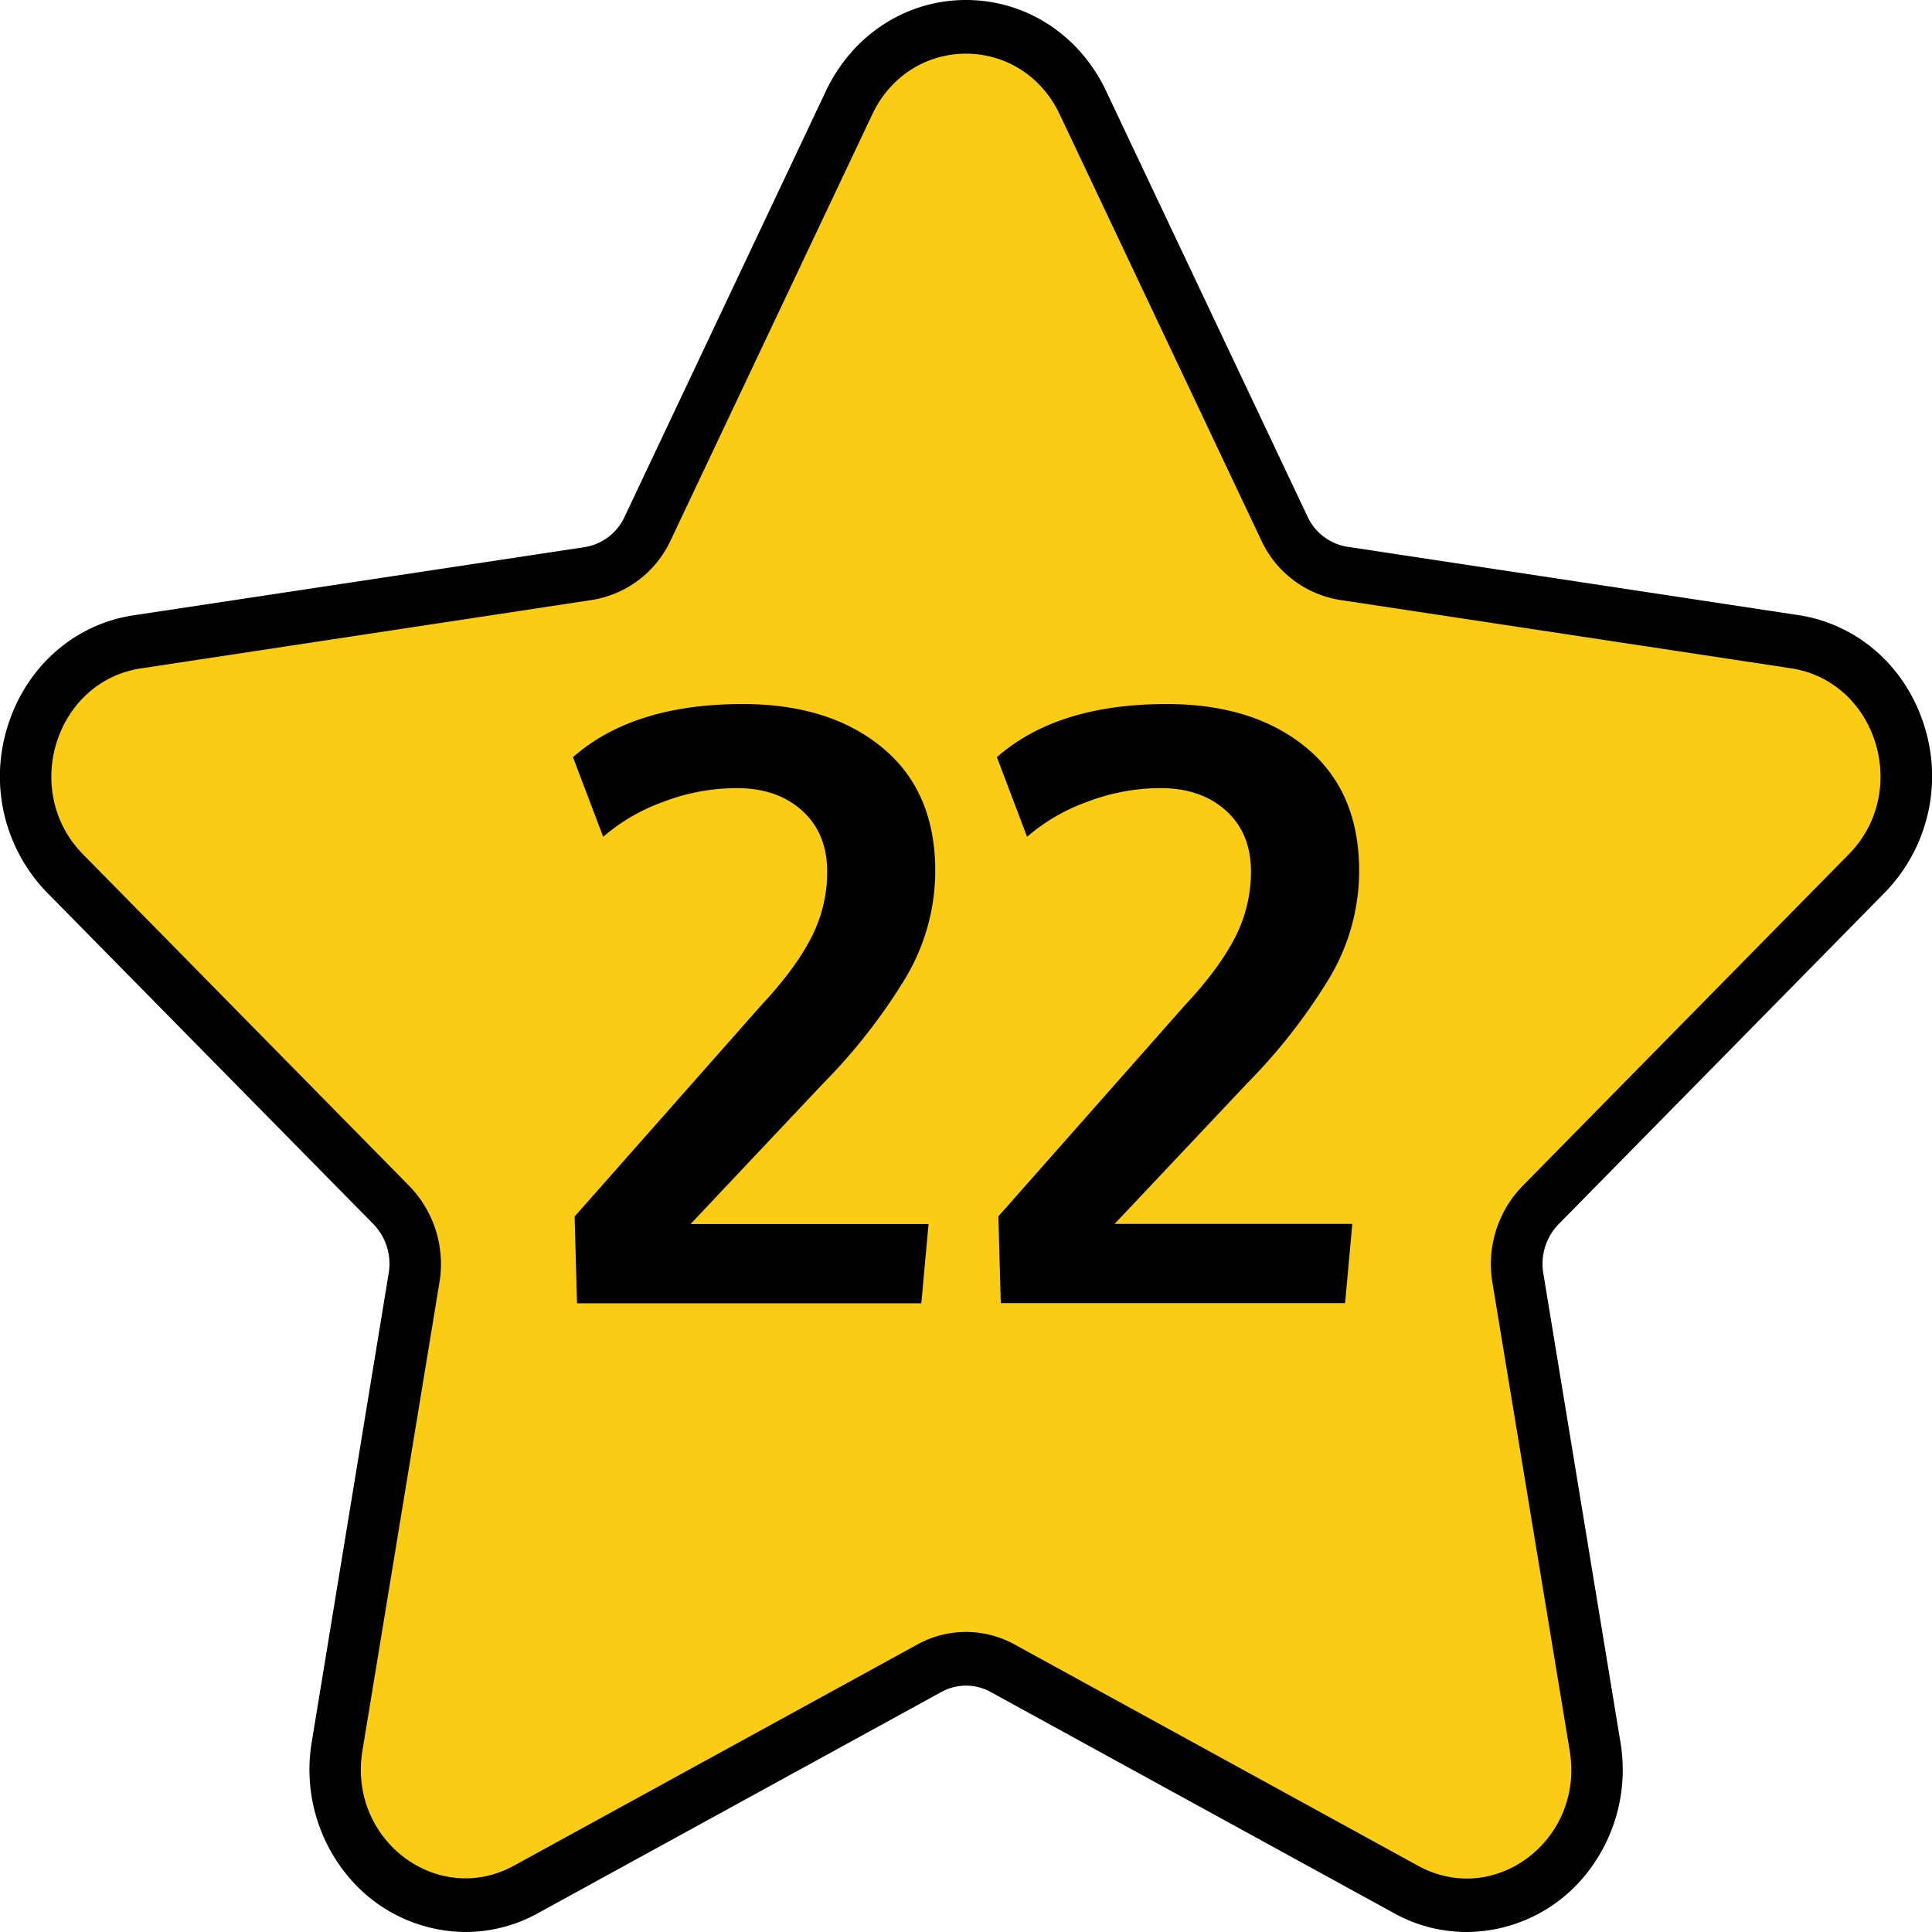
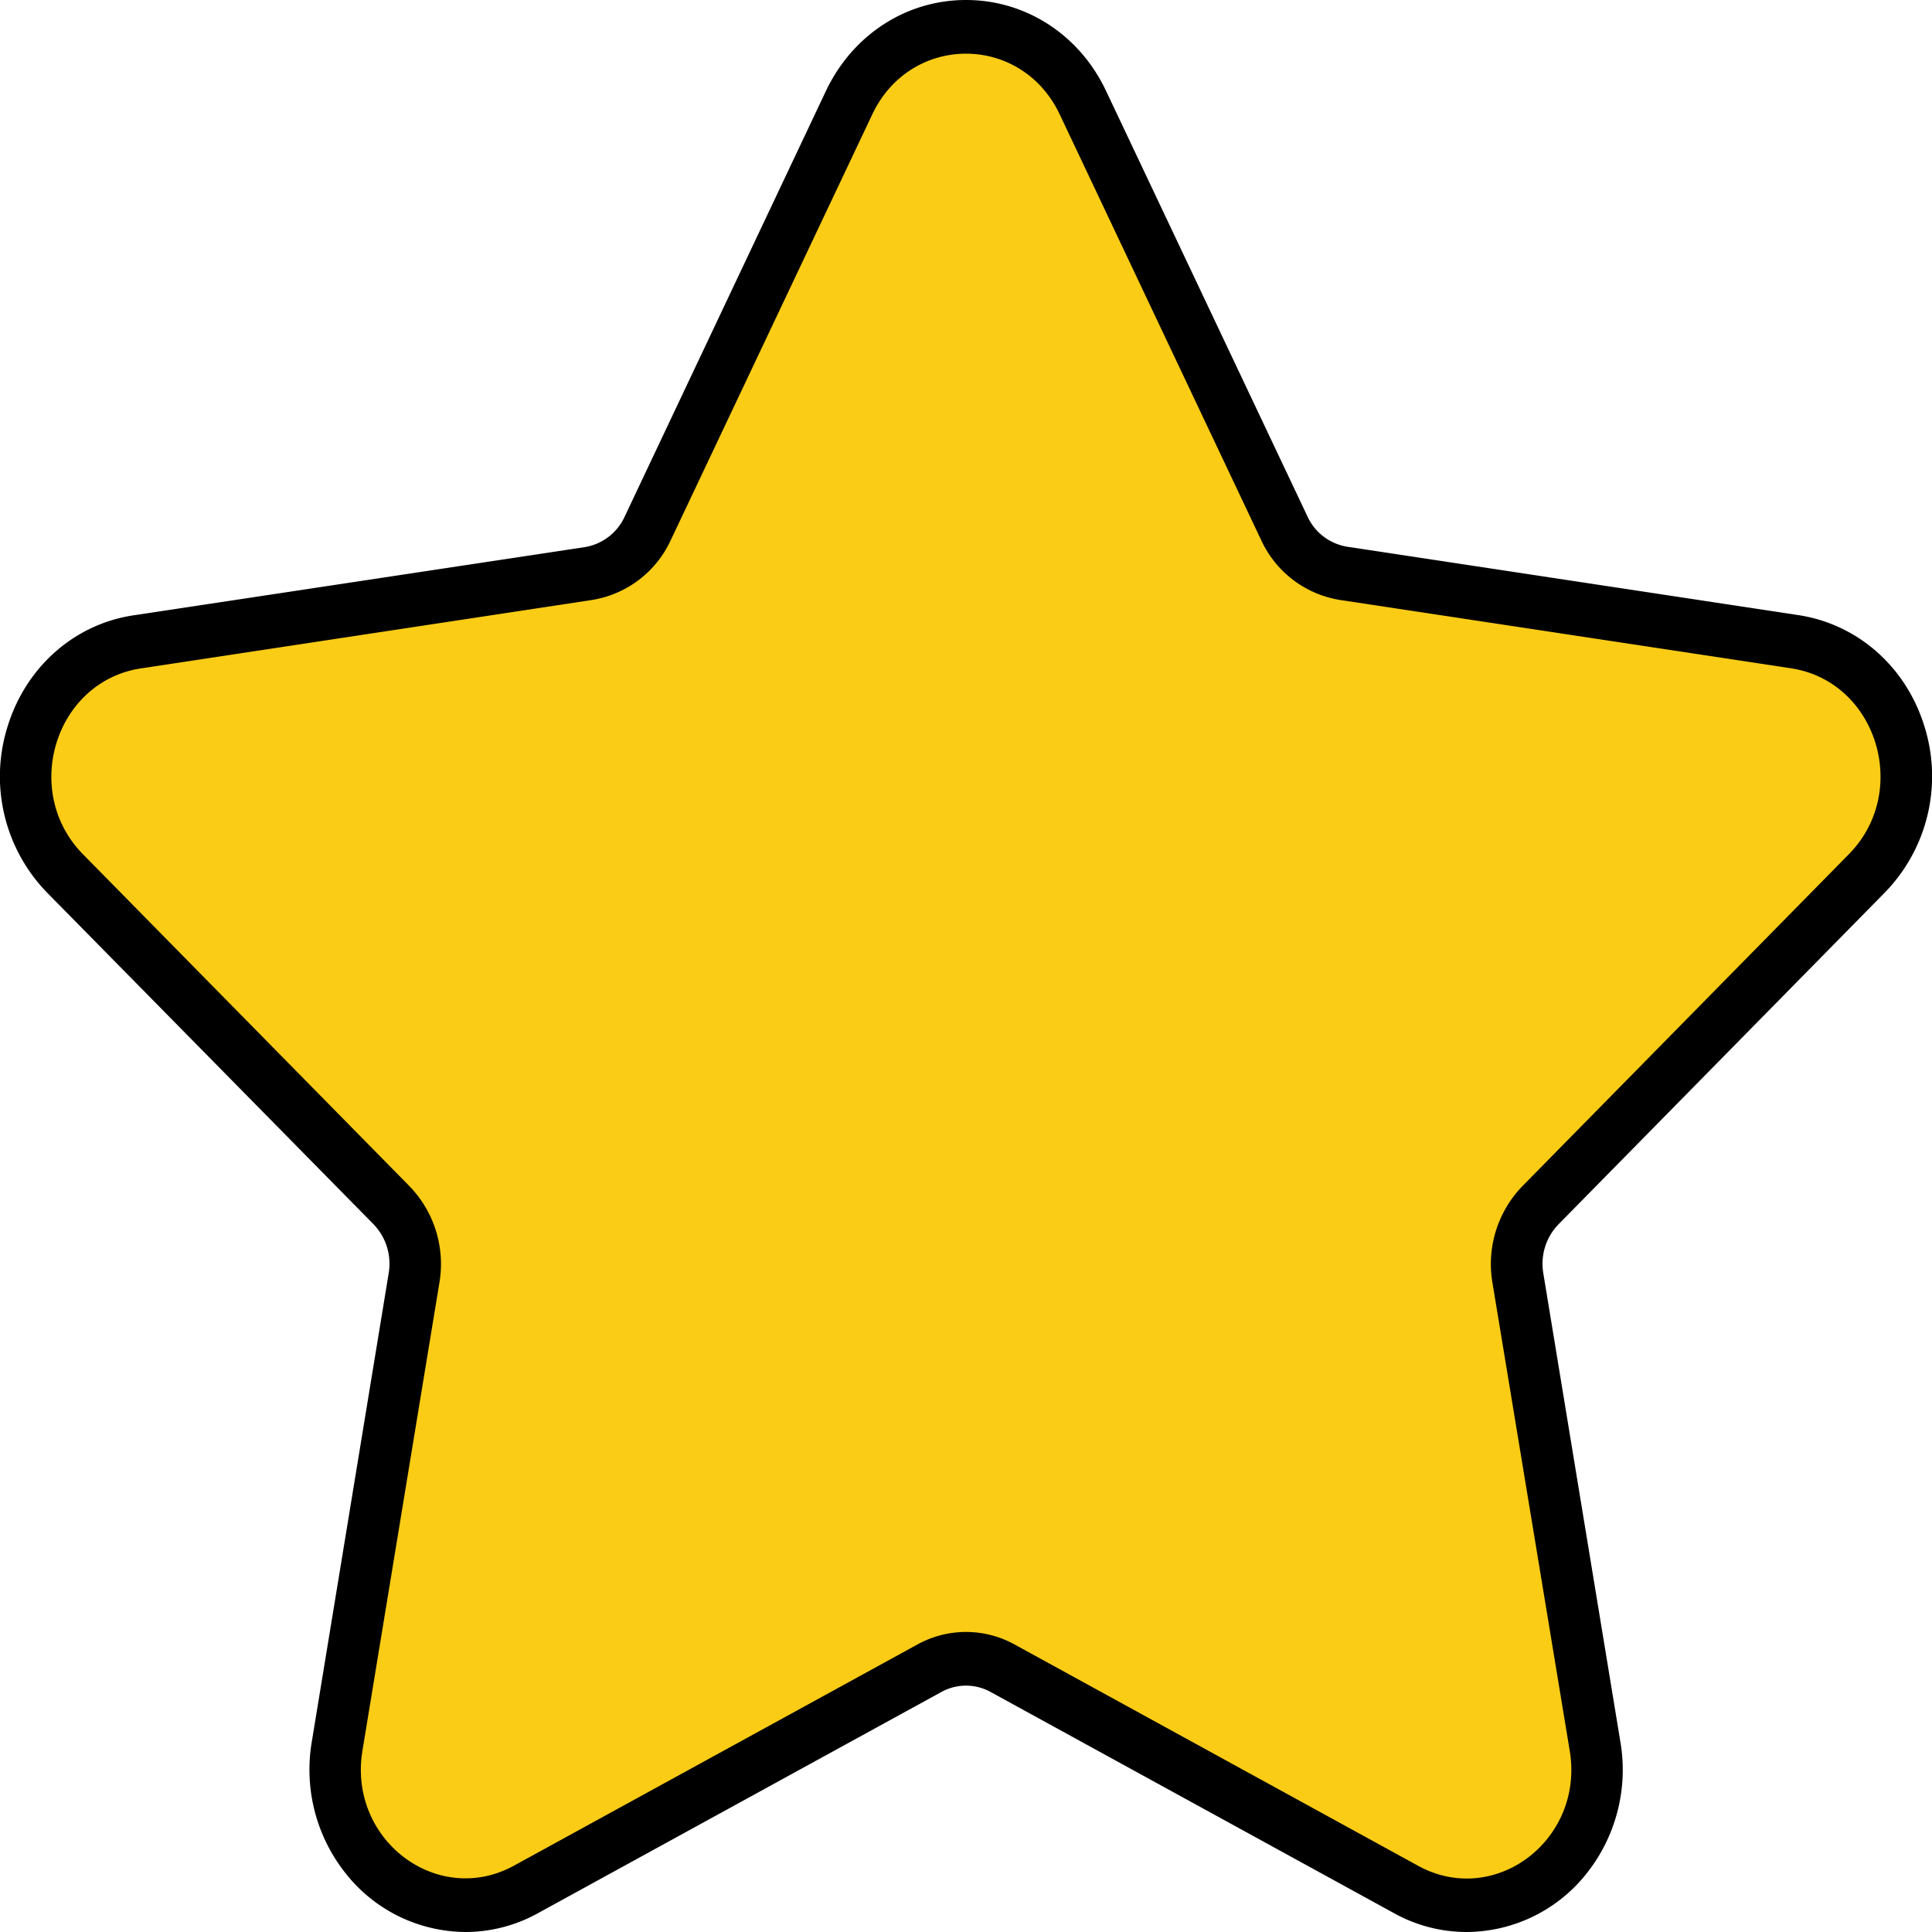
<svg xmlns="http://www.w3.org/2000/svg" viewBox="0 0 512 512">
  <g id="Layer_2" data-name="Layer 2">
    <g id="Number">
      <g id="_22" data-name="22">
        <g id="Star">
          <path d="m388.65 512a39.64 39.64 0 0 1 -19.24-5l-106.87-58.6a13.5 13.5 0 0 0 -13.08 0l-106.87 58.6a39.65 39.65 0 0 1 -19.25 5 40.76 40.76 0 0 1 -31.7-15.49 44.16 44.16 0 0 1 -9-35l20.36-124.06a15.07 15.07 0 0 0 -4-13l-86.49-87.86a44.14 44.14 0 0 1 -10.46-44.19c4.9-15.72 17.69-27 33.37-29.34l119.49-18.06a14.11 14.11 0 0 0 10.59-8l53.43-113c7.07-14.79 21.22-24 37.07-24s30.05 9.21 37.07 24l53.44 112.9a14.08 14.08 0 0 0 10.58 8l119.49 18.11c15.68 2.38 28.47 13.62 33.37 29.34a44.14 44.14 0 0 1 -10.46 44.19l-86.49 87.93a15.05 15.05 0 0 0 -4 13l20.41 124.09a44.16 44.16 0 0 1 -9 35 40.77 40.77 0 0 1 -31.75 15.44z" fill="#000000" />
          <path d="m280.84 30.32 53.43 112.91a27.85 27.85 0 0 0 20.86 15.77l119.48 18.1c22.72 3.45 31.79 32.56 15.36 49.27l-86.47 87.92a29.67 29.67 0 0 0 -8 25.56l20.5 124.15c3.88 23.59-19.87 41.59-40.19 30.45l-106.92-58.64a26.67 26.67 0 0 0 -25.78 0l-106.87 58.59c-20.32 11.14-44.07-6.86-40.19-30.45l20.41-124.1a29.67 29.67 0 0 0 -8-25.56l-86.46-87.89c-16.43-16.71-7.36-45.82 15.36-49.27l119.51-18.13a27.85 27.85 0 0 0 20.86-15.8l53.43-112.88c10.16-21.46 39.52-21.46 49.68 0z" fill="#facc15" />
        </g>
        <g id="_22-2" data-name="22">
-           <path d="m352.25 259.28a55.43 55.43 0 0 0 7.94-28.46q0-21.1-14-32.67t-37-11.57q-29 0-45 14.08l8 21.1a50.22 50.22 0 0 1 15.81-9.22 54.53 54.53 0 0 1 19.55-3.68q10.77 0 17.38 6t6.59 16.14a37.91 37.91 0 0 1 -4.21 17.42q-4.21 8.27-13.38 18.07l-49.35 55.86.64 23h91.24l1.92-21h-63l35.18-37.31a151.6 151.6 0 0 0 21.69-27.76zm-112.34 0a55.43 55.43 0 0 0 7.94-28.46q0-21.1-14-32.67t-37-11.57q-29 0-45 14.08l8 21.1a50.28 50.28 0 0 1 15.82-9.22 54.55 54.55 0 0 1 19.56-3.68q10.77 0 17.38 6t6.6 16.15a37.78 37.78 0 0 1 -4.21 17.45q-4.2 8.27-13.37 18.07l-49.35 55.86.64 23h91.24l1.91-21h-63.07l35.18-37.31a151.6 151.6 0 0 0 21.73-27.8z" fill="#000000" />
-         </g>
+           </g>
      </g>
    </g>
  </g>
</svg>